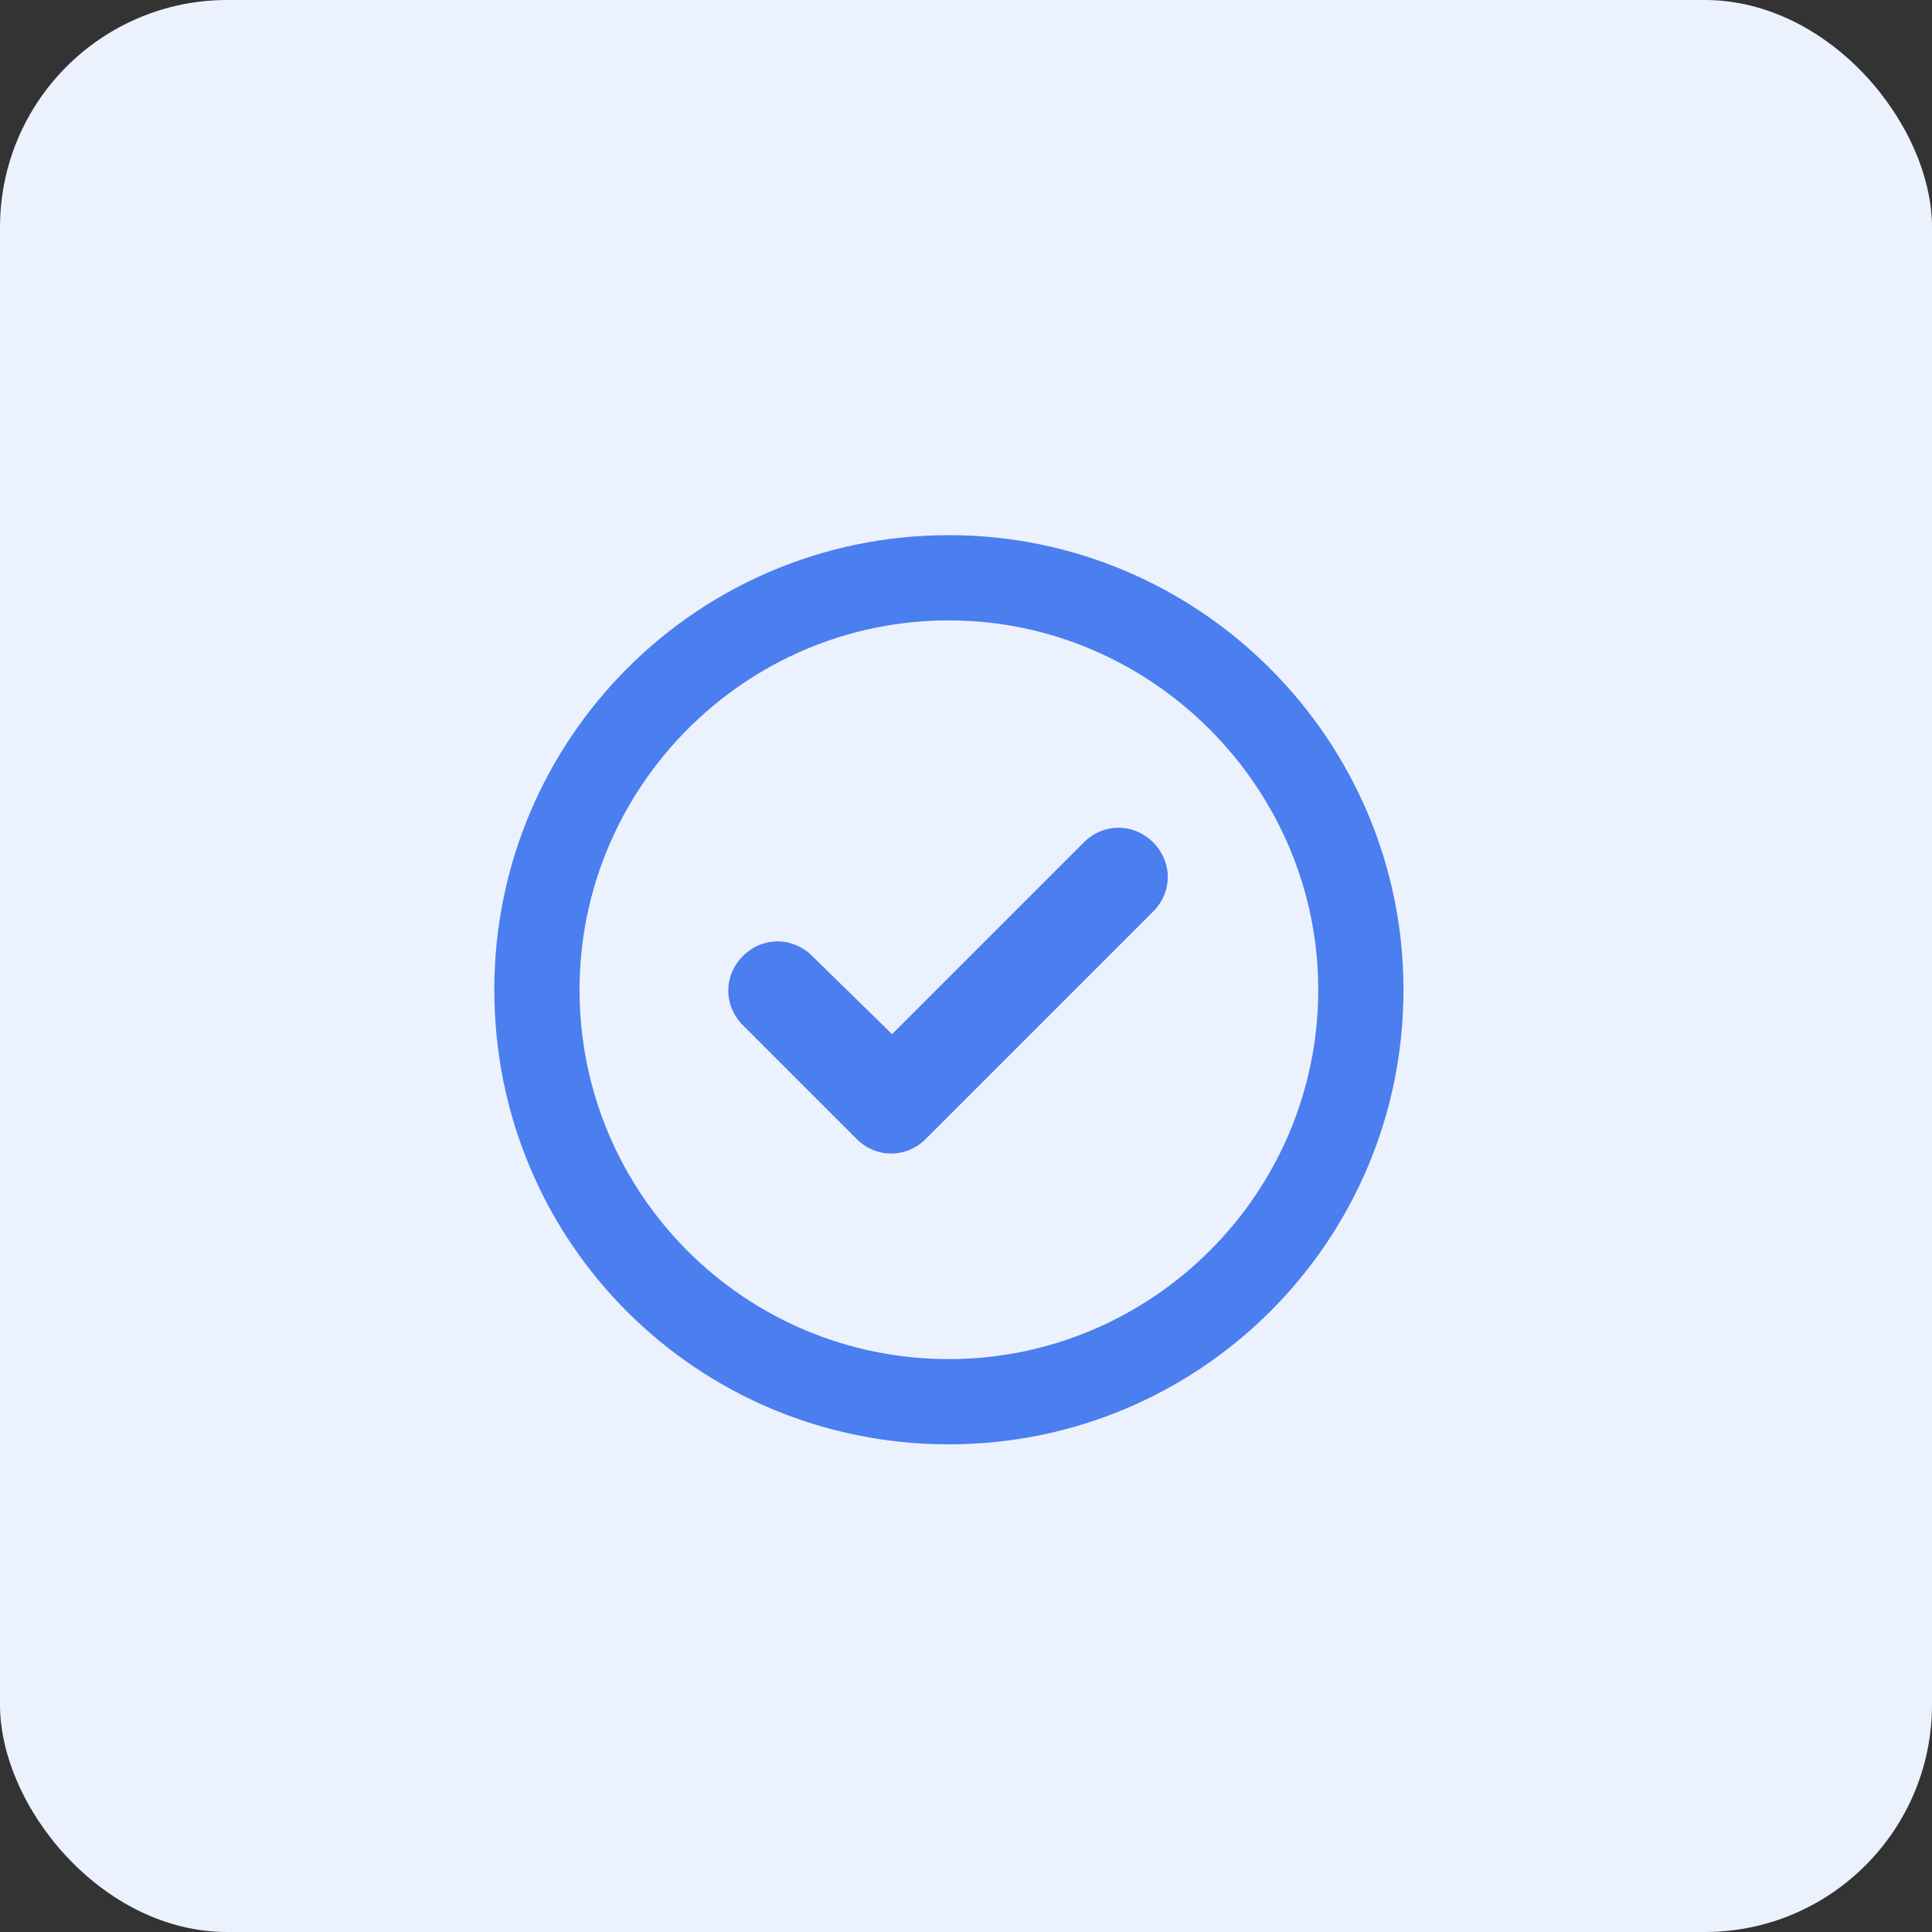
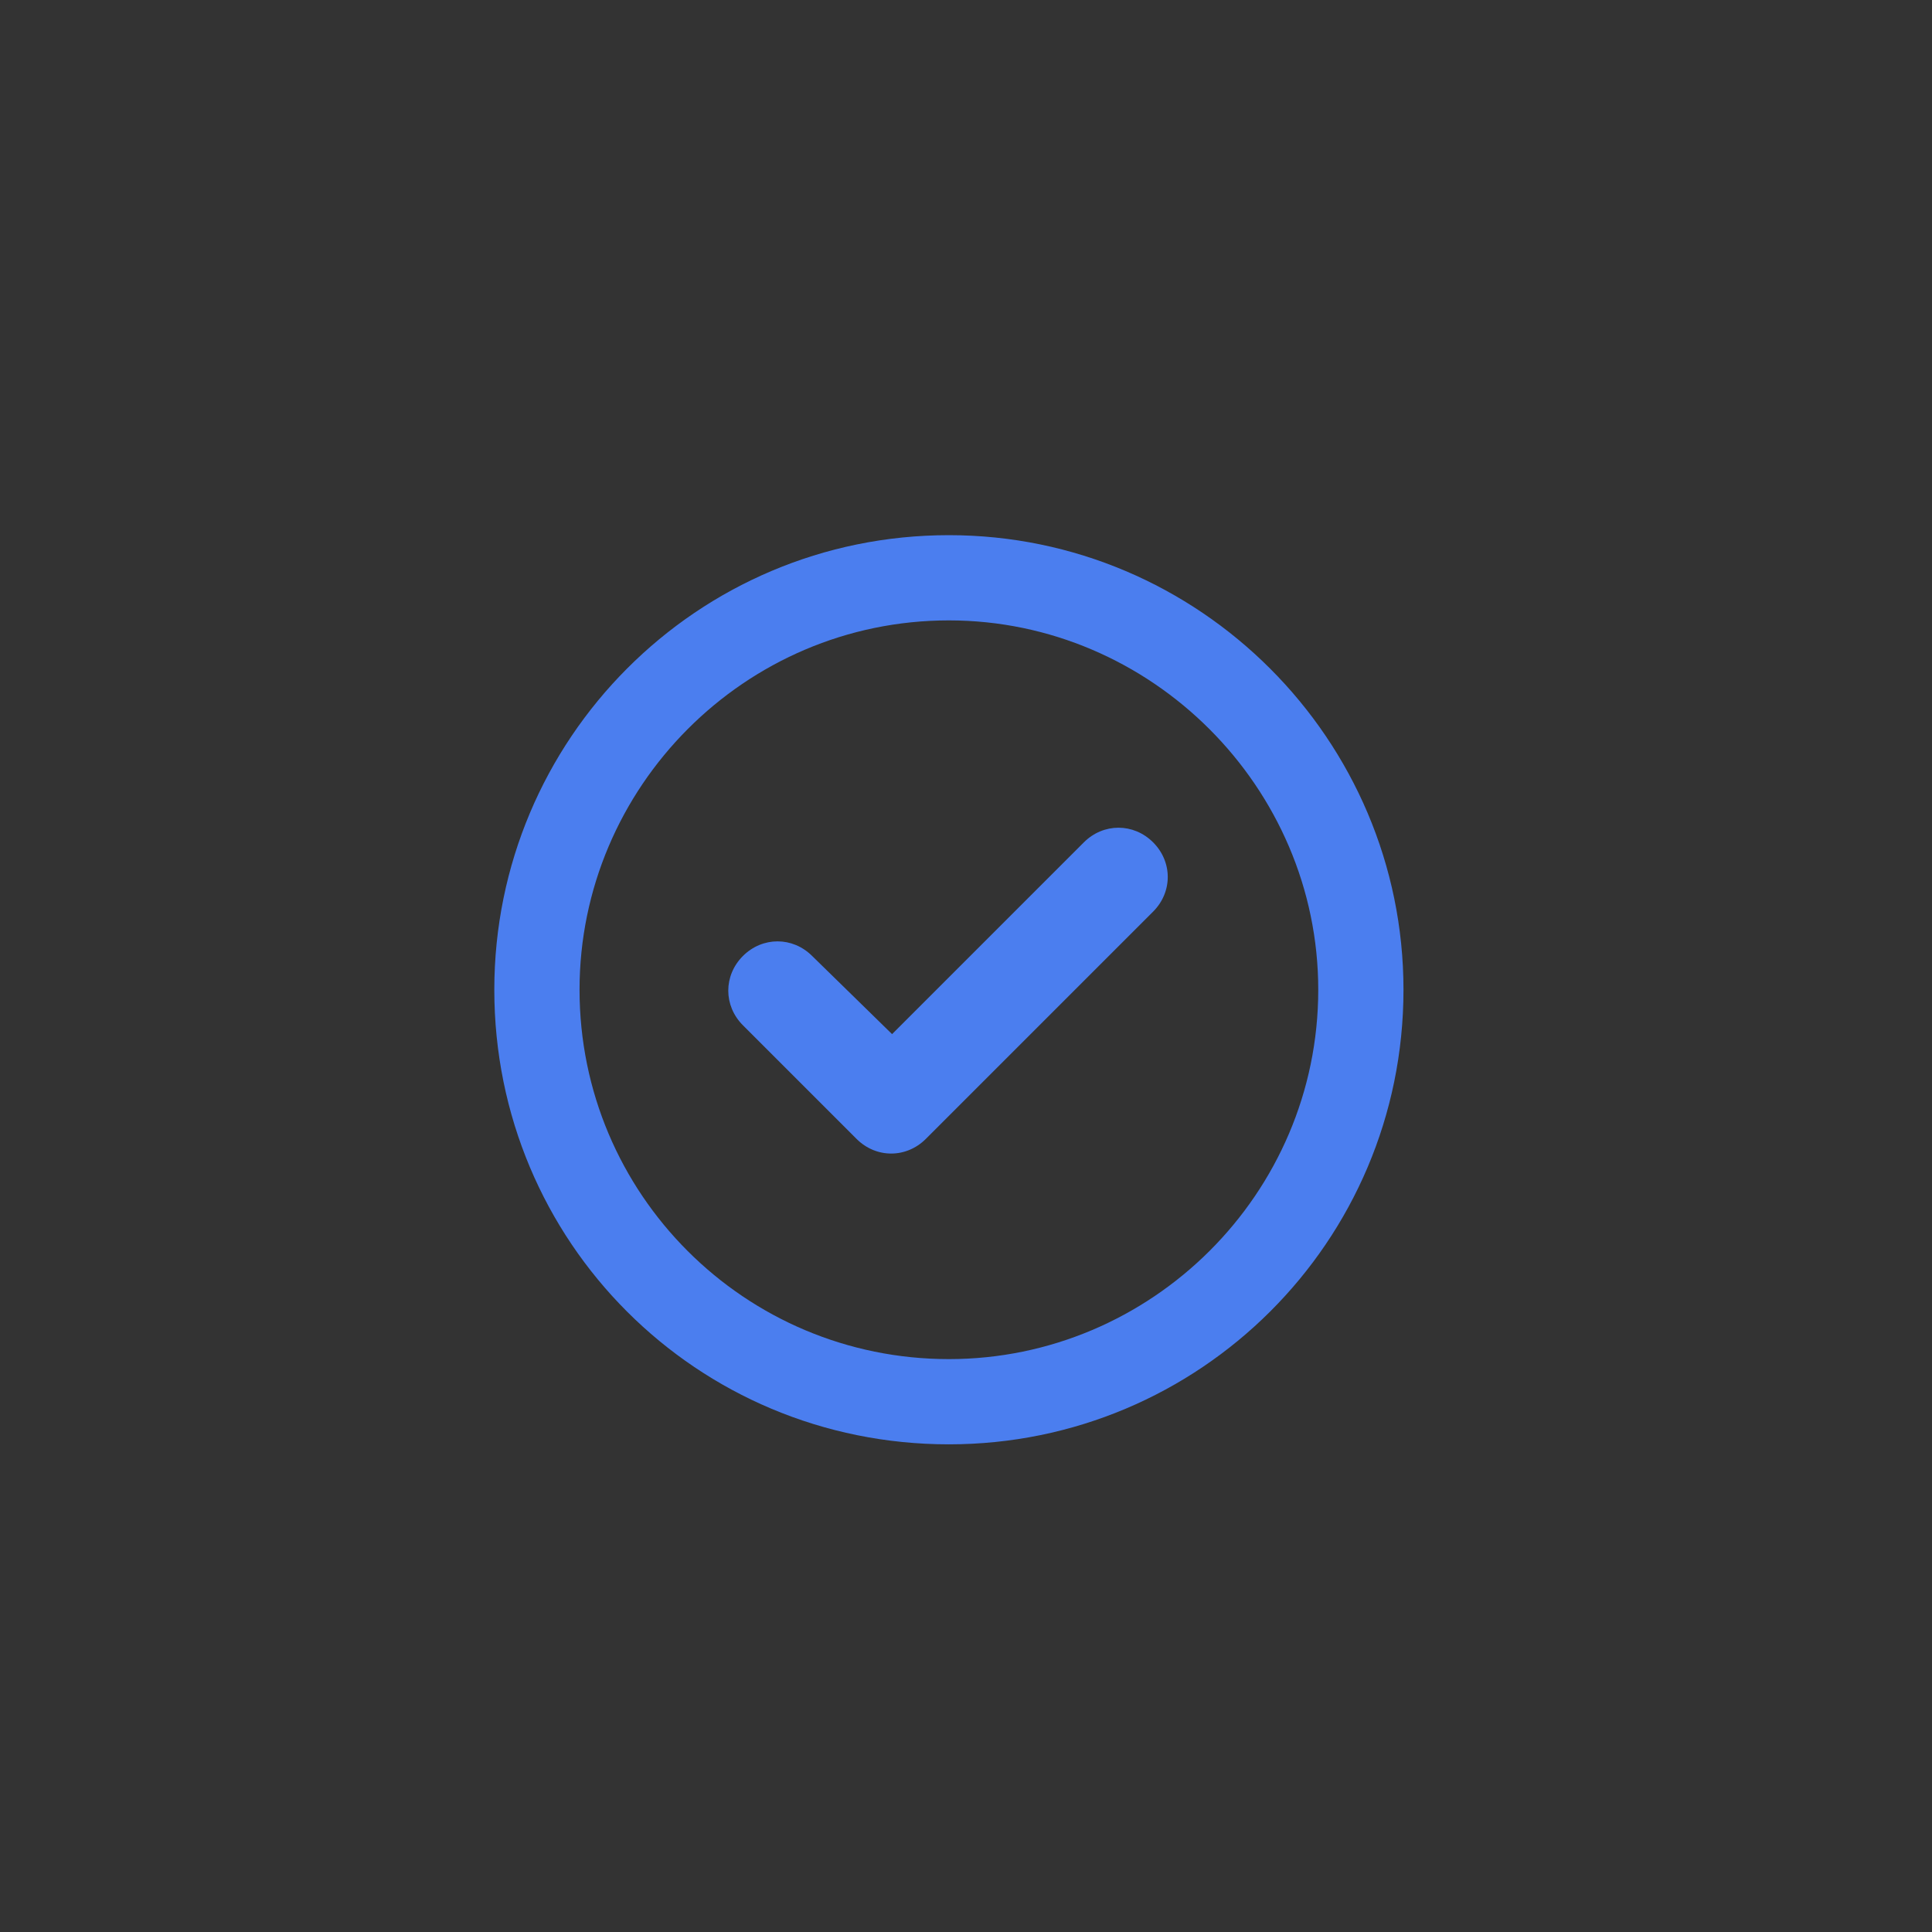
<svg xmlns="http://www.w3.org/2000/svg" width="68" height="68" viewBox="0 0 68 68" fill="none">
  <rect x="0" y="0" width="68" height="68" fill="#333333" stroke="none" />
-   <rect width="68" height="68" rx="8" fill="#ECF2FD" />
-   <path d="M32.586 40.086C31.898 40.773 30.836 40.773 30.148 40.086L26.148 36.086C25.461 35.398 25.461 34.336 26.148 33.648C26.836 32.961 27.898 32.961 28.586 33.648L31.398 36.398L38.148 29.648C38.836 28.961 39.898 28.961 40.586 29.648C41.273 30.336 41.273 31.398 40.586 32.086L32.586 40.086ZM49.398 34.836C49.398 43.711 42.211 50.836 33.398 50.836C24.523 50.836 17.398 43.711 17.398 34.836C17.398 26.023 24.523 18.836 33.398 18.836C42.211 18.836 49.398 26.023 49.398 34.836ZM33.398 21.836C26.211 21.836 20.398 27.711 20.398 34.836C20.398 42.023 26.211 47.836 33.398 47.836C40.523 47.836 46.398 42.023 46.398 34.836C46.398 27.711 40.523 21.836 33.398 21.836Z" fill="#4B7EEF" />
+   <path d="M32.586 40.086C31.898 40.773 30.836 40.773 30.148 40.086L26.148 36.086C25.461 35.398 25.461 34.336 26.148 33.648C26.836 32.961 27.898 32.961 28.586 33.648L31.398 36.398L38.148 29.648C38.836 28.961 39.898 28.961 40.586 29.648C41.273 30.336 41.273 31.398 40.586 32.086L32.586 40.086ZM49.398 34.836C49.398 43.711 42.211 50.836 33.398 50.836C24.523 50.836 17.398 43.711 17.398 34.836C17.398 26.023 24.523 18.836 33.398 18.836C42.211 18.836 49.398 26.023 49.398 34.836M33.398 21.836C26.211 21.836 20.398 27.711 20.398 34.836C20.398 42.023 26.211 47.836 33.398 47.836C40.523 47.836 46.398 42.023 46.398 34.836C46.398 27.711 40.523 21.836 33.398 21.836Z" fill="#4B7EEF" />
</svg>